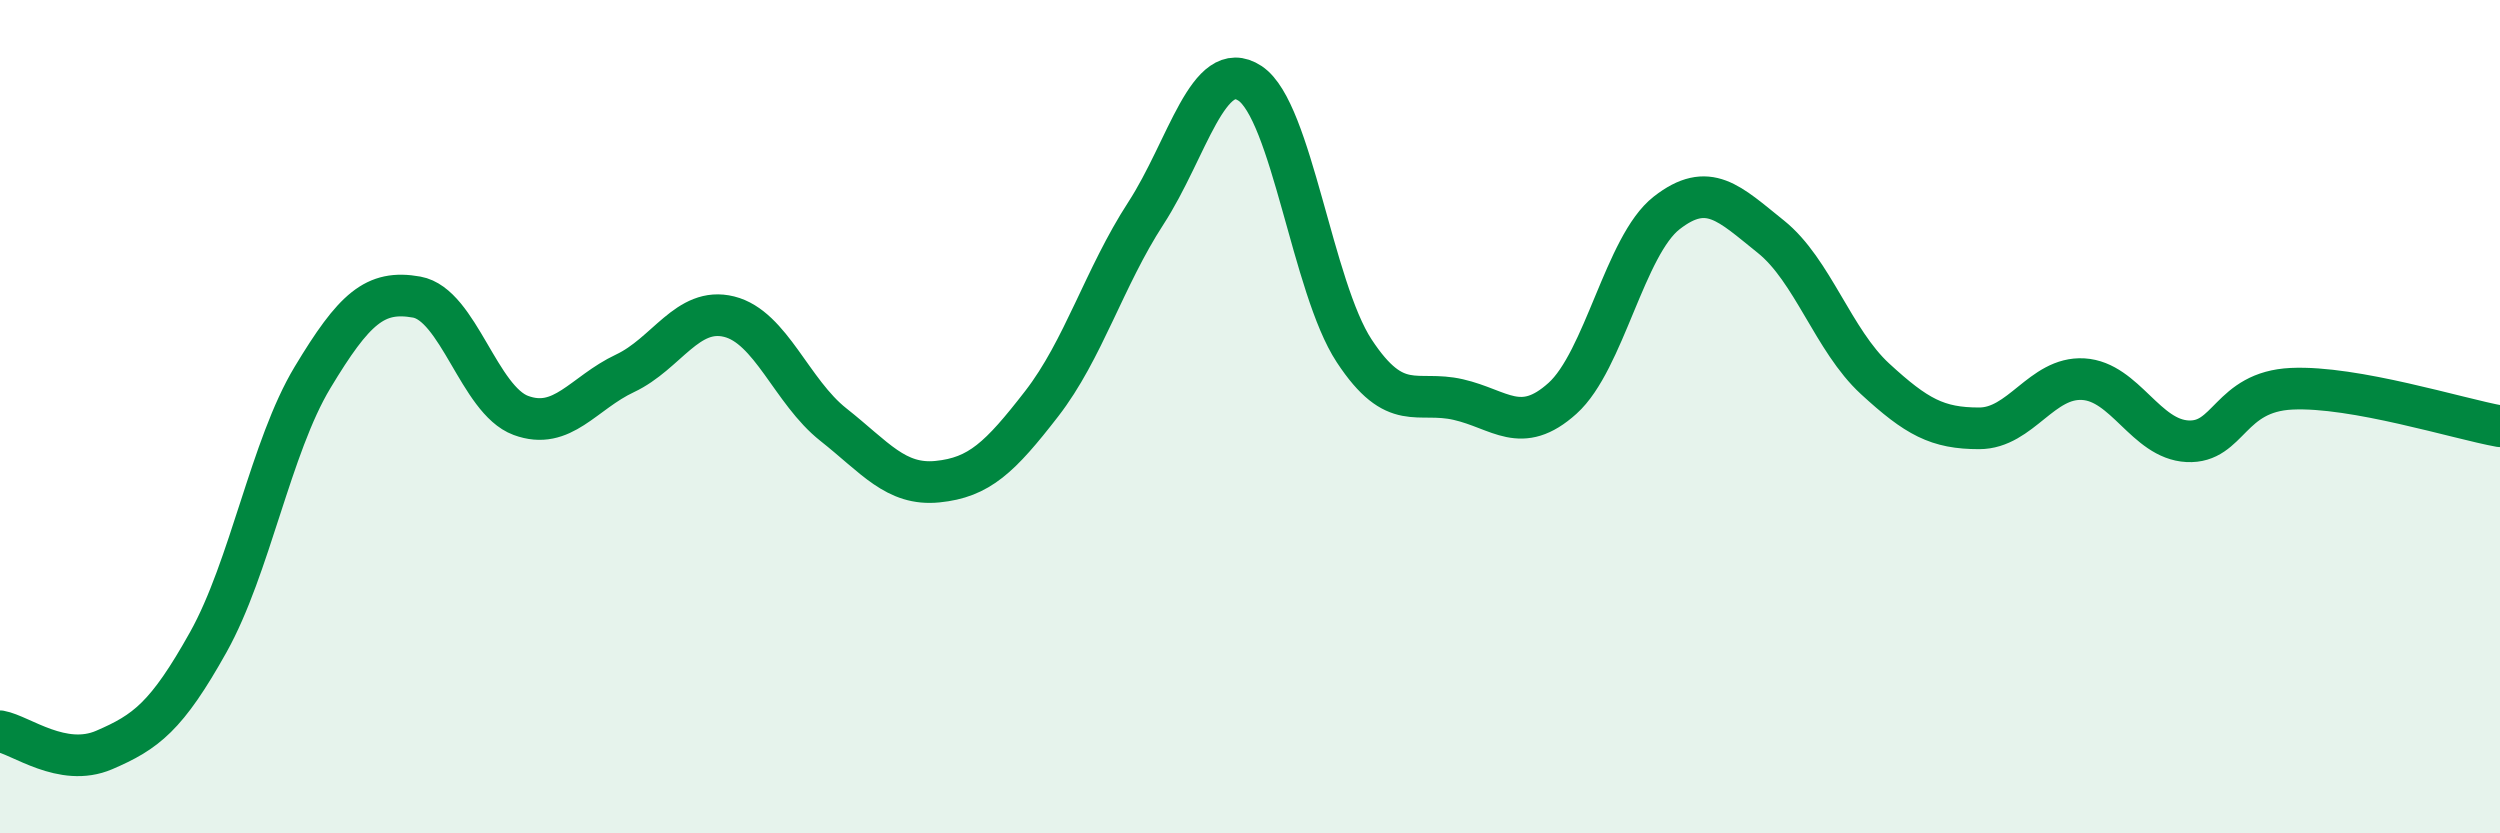
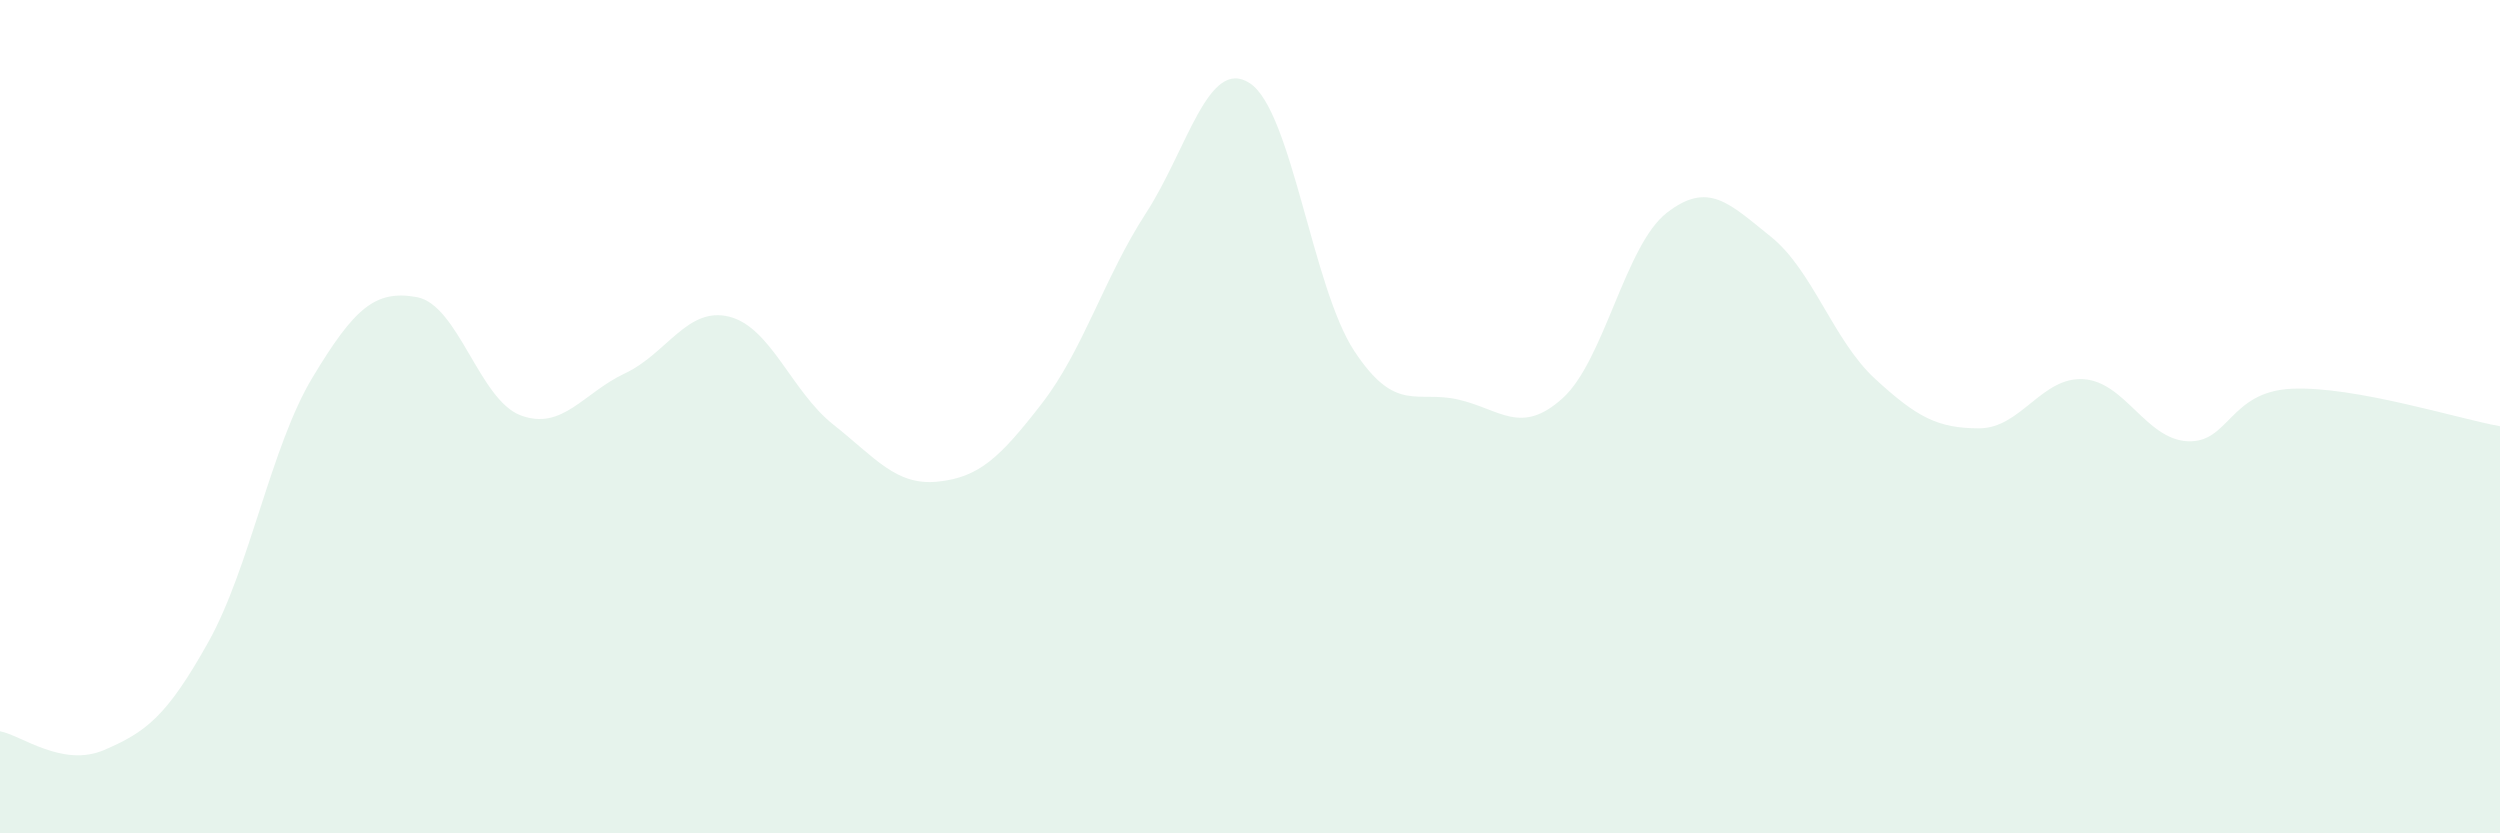
<svg xmlns="http://www.w3.org/2000/svg" width="60" height="20" viewBox="0 0 60 20">
  <path d="M 0,17.55 C 0.5,17.64 1.5,18.43 2.5,18 C 3.5,17.57 4,17.2 5,15.41 C 6,13.62 6.5,10.72 7.5,9.06 C 8.5,7.4 9,6.95 10,7.13 C 11,7.31 11.5,9.6 12.5,9.97 C 13.5,10.34 14,9.43 15,8.96 C 16,8.49 16.5,7.35 17.5,7.6 C 18.5,7.85 19,9.4 20,10.19 C 21,10.98 21.5,11.66 22.5,11.56 C 23.5,11.46 24,10.98 25,9.69 C 26,8.4 26.5,6.66 27.5,5.12 C 28.5,3.58 29,1.34 30,2 C 31,2.66 31.5,6.9 32.5,8.42 C 33.5,9.94 34,9.36 35,9.59 C 36,9.82 36.5,10.46 37.5,9.56 C 38.5,8.66 39,5.89 40,5.11 C 41,4.33 41.5,4.88 42.5,5.68 C 43.5,6.48 44,8.17 45,9.09 C 46,10.01 46.5,10.28 47.5,10.28 C 48.5,10.28 49,9.04 50,9.1 C 51,9.16 51.5,10.54 52.5,10.59 C 53.5,10.64 53.5,9.4 55,9.33 C 56.5,9.26 59,10.05 60,10.23L60 20L0 20Z" fill="#008740" opacity="0.1" stroke-linecap="round" stroke-linejoin="round" />
-   <path d="M 0,17.55 C 0.5,17.64 1.5,18.43 2.5,18 C 3.5,17.57 4,17.2 5,15.41 C 6,13.62 6.5,10.72 7.5,9.06 C 8.5,7.4 9,6.95 10,7.13 C 11,7.31 11.5,9.6 12.5,9.97 C 13.5,10.34 14,9.43 15,8.96 C 16,8.49 16.5,7.35 17.5,7.6 C 18.5,7.85 19,9.4 20,10.19 C 21,10.98 21.5,11.66 22.5,11.56 C 23.5,11.46 24,10.98 25,9.69 C 26,8.4 26.5,6.66 27.5,5.12 C 28.5,3.58 29,1.34 30,2 C 31,2.66 31.5,6.9 32.5,8.42 C 33.5,9.94 34,9.36 35,9.59 C 36,9.82 36.5,10.46 37.5,9.56 C 38.5,8.66 39,5.89 40,5.11 C 41,4.33 41.5,4.88 42.5,5.68 C 43.5,6.48 44,8.17 45,9.09 C 46,10.01 46.5,10.28 47.5,10.28 C 48.5,10.28 49,9.04 50,9.1 C 51,9.16 51.5,10.54 52.5,10.59 C 53.5,10.64 53.5,9.4 55,9.33 C 56.5,9.26 59,10.05 60,10.23" stroke="#008740" stroke-width="1" fill="none" stroke-linecap="round" stroke-linejoin="round" />
</svg>